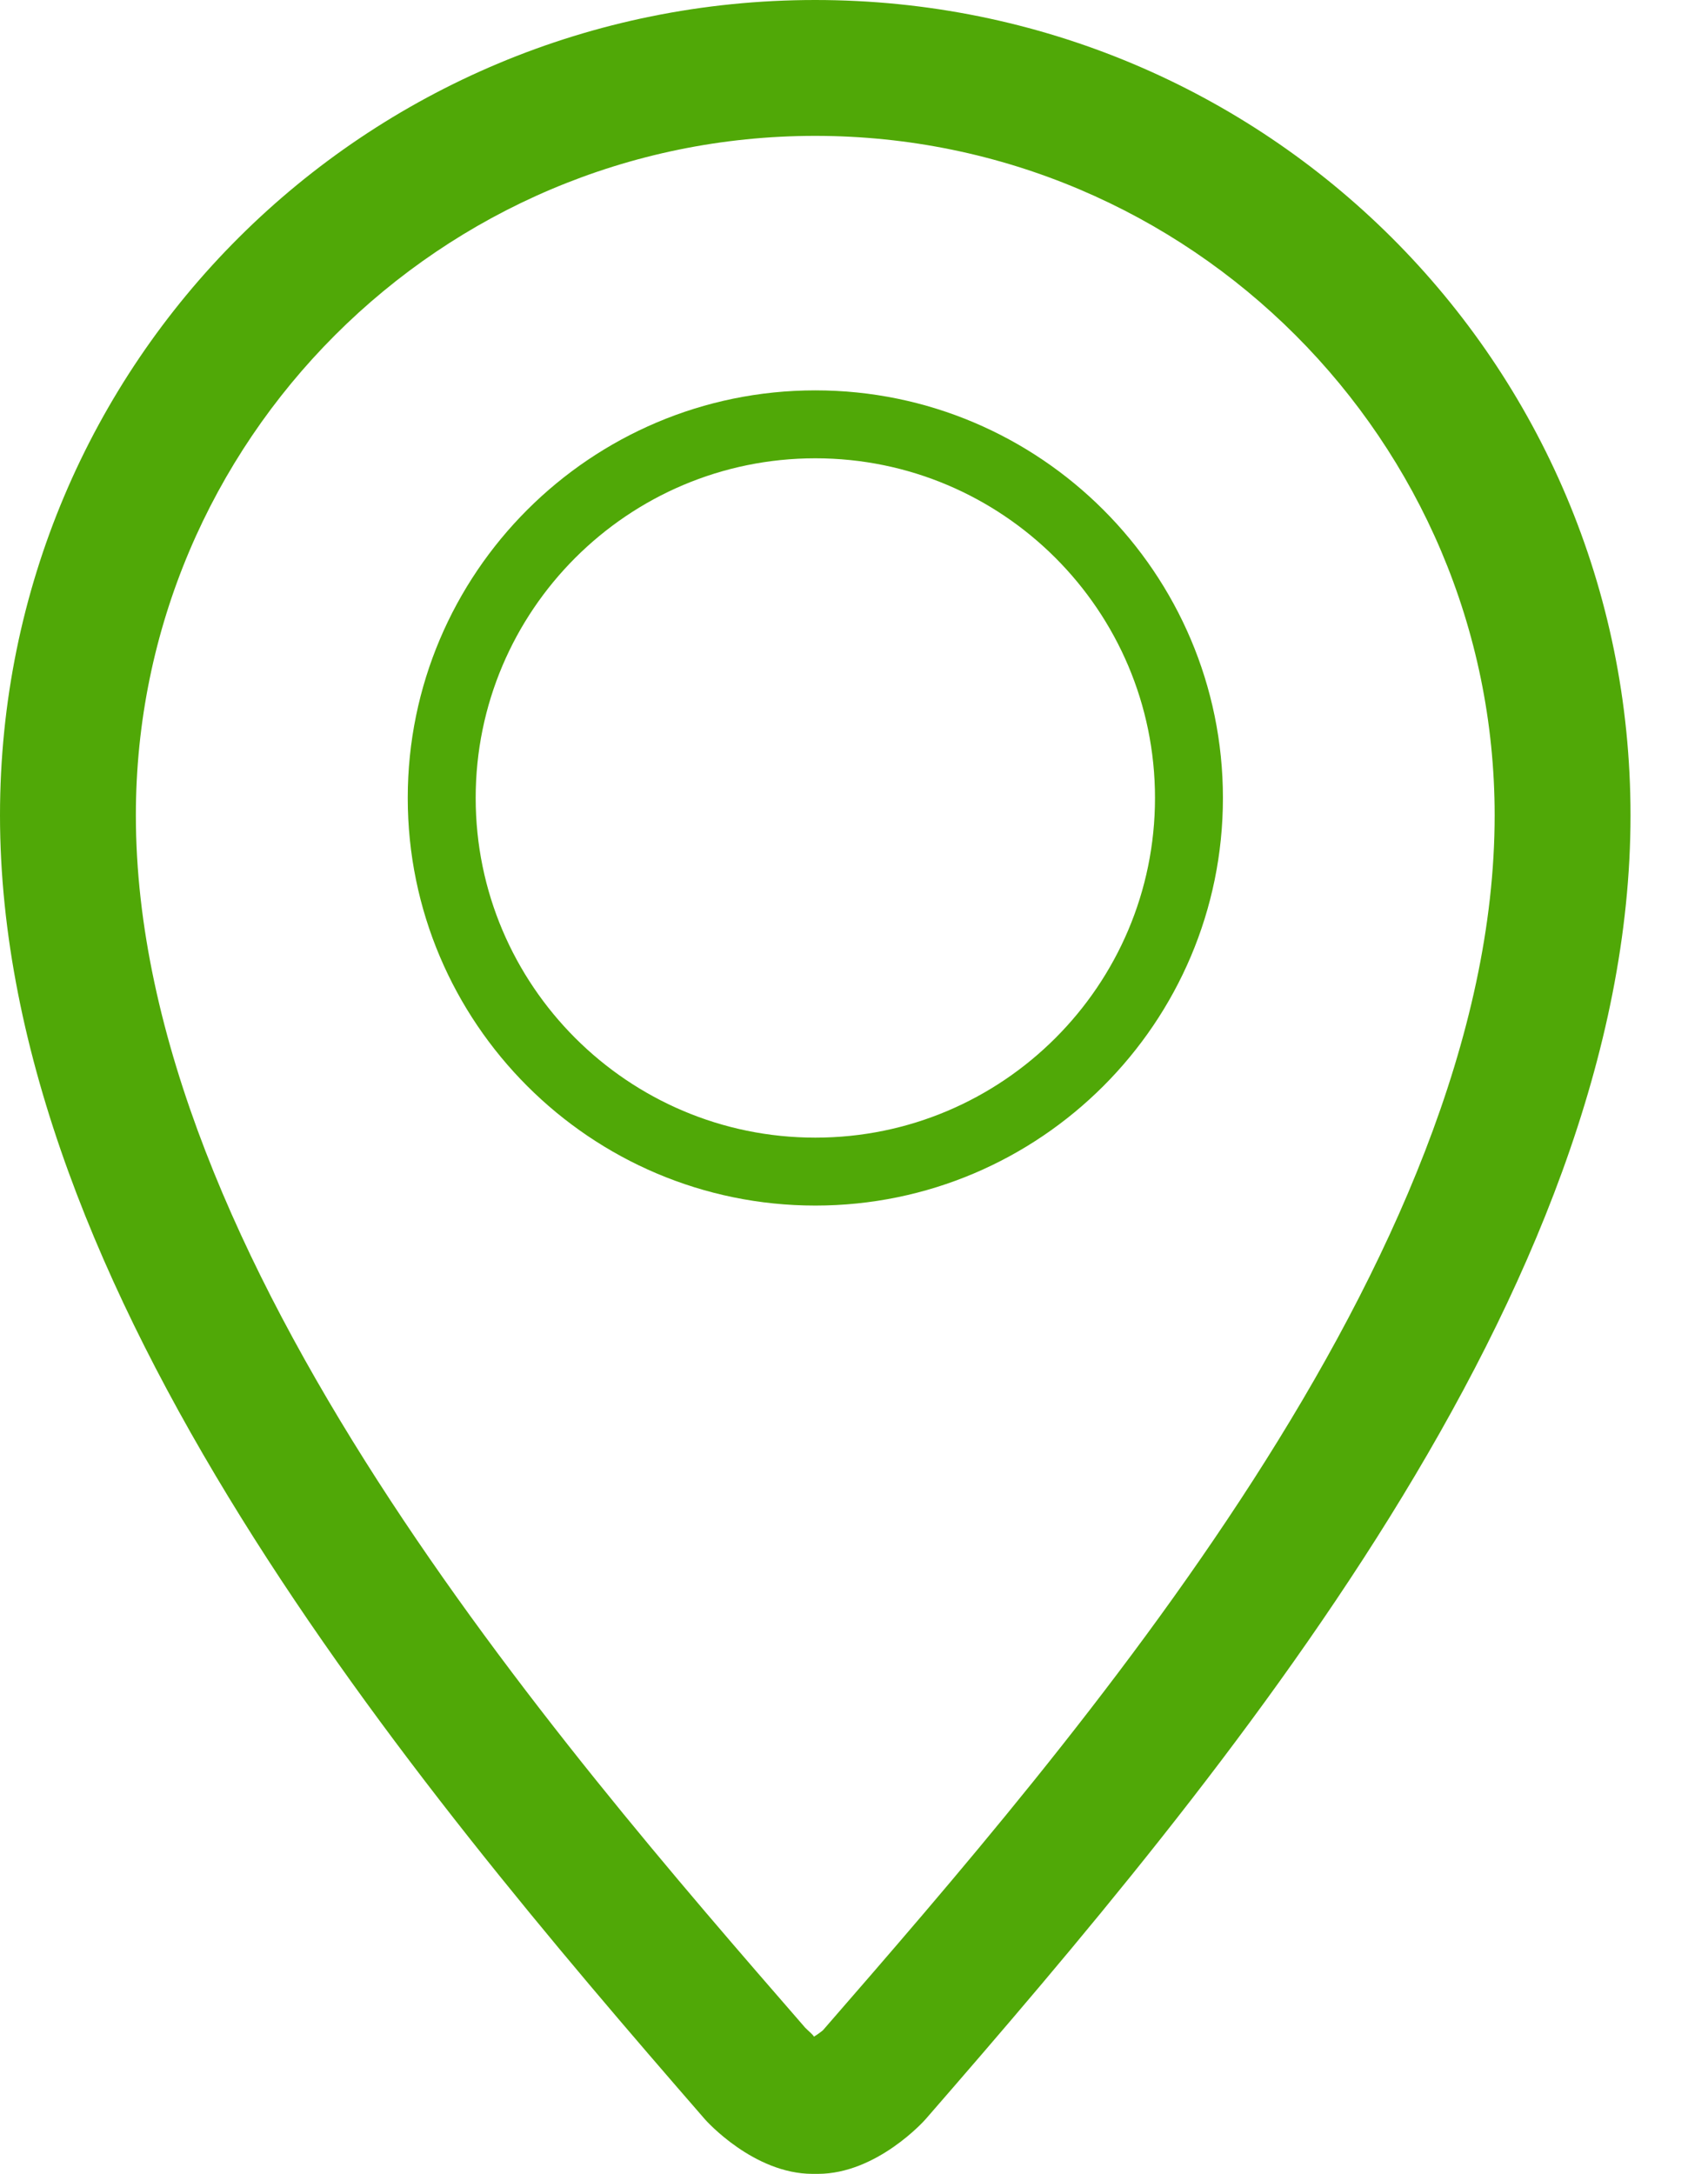
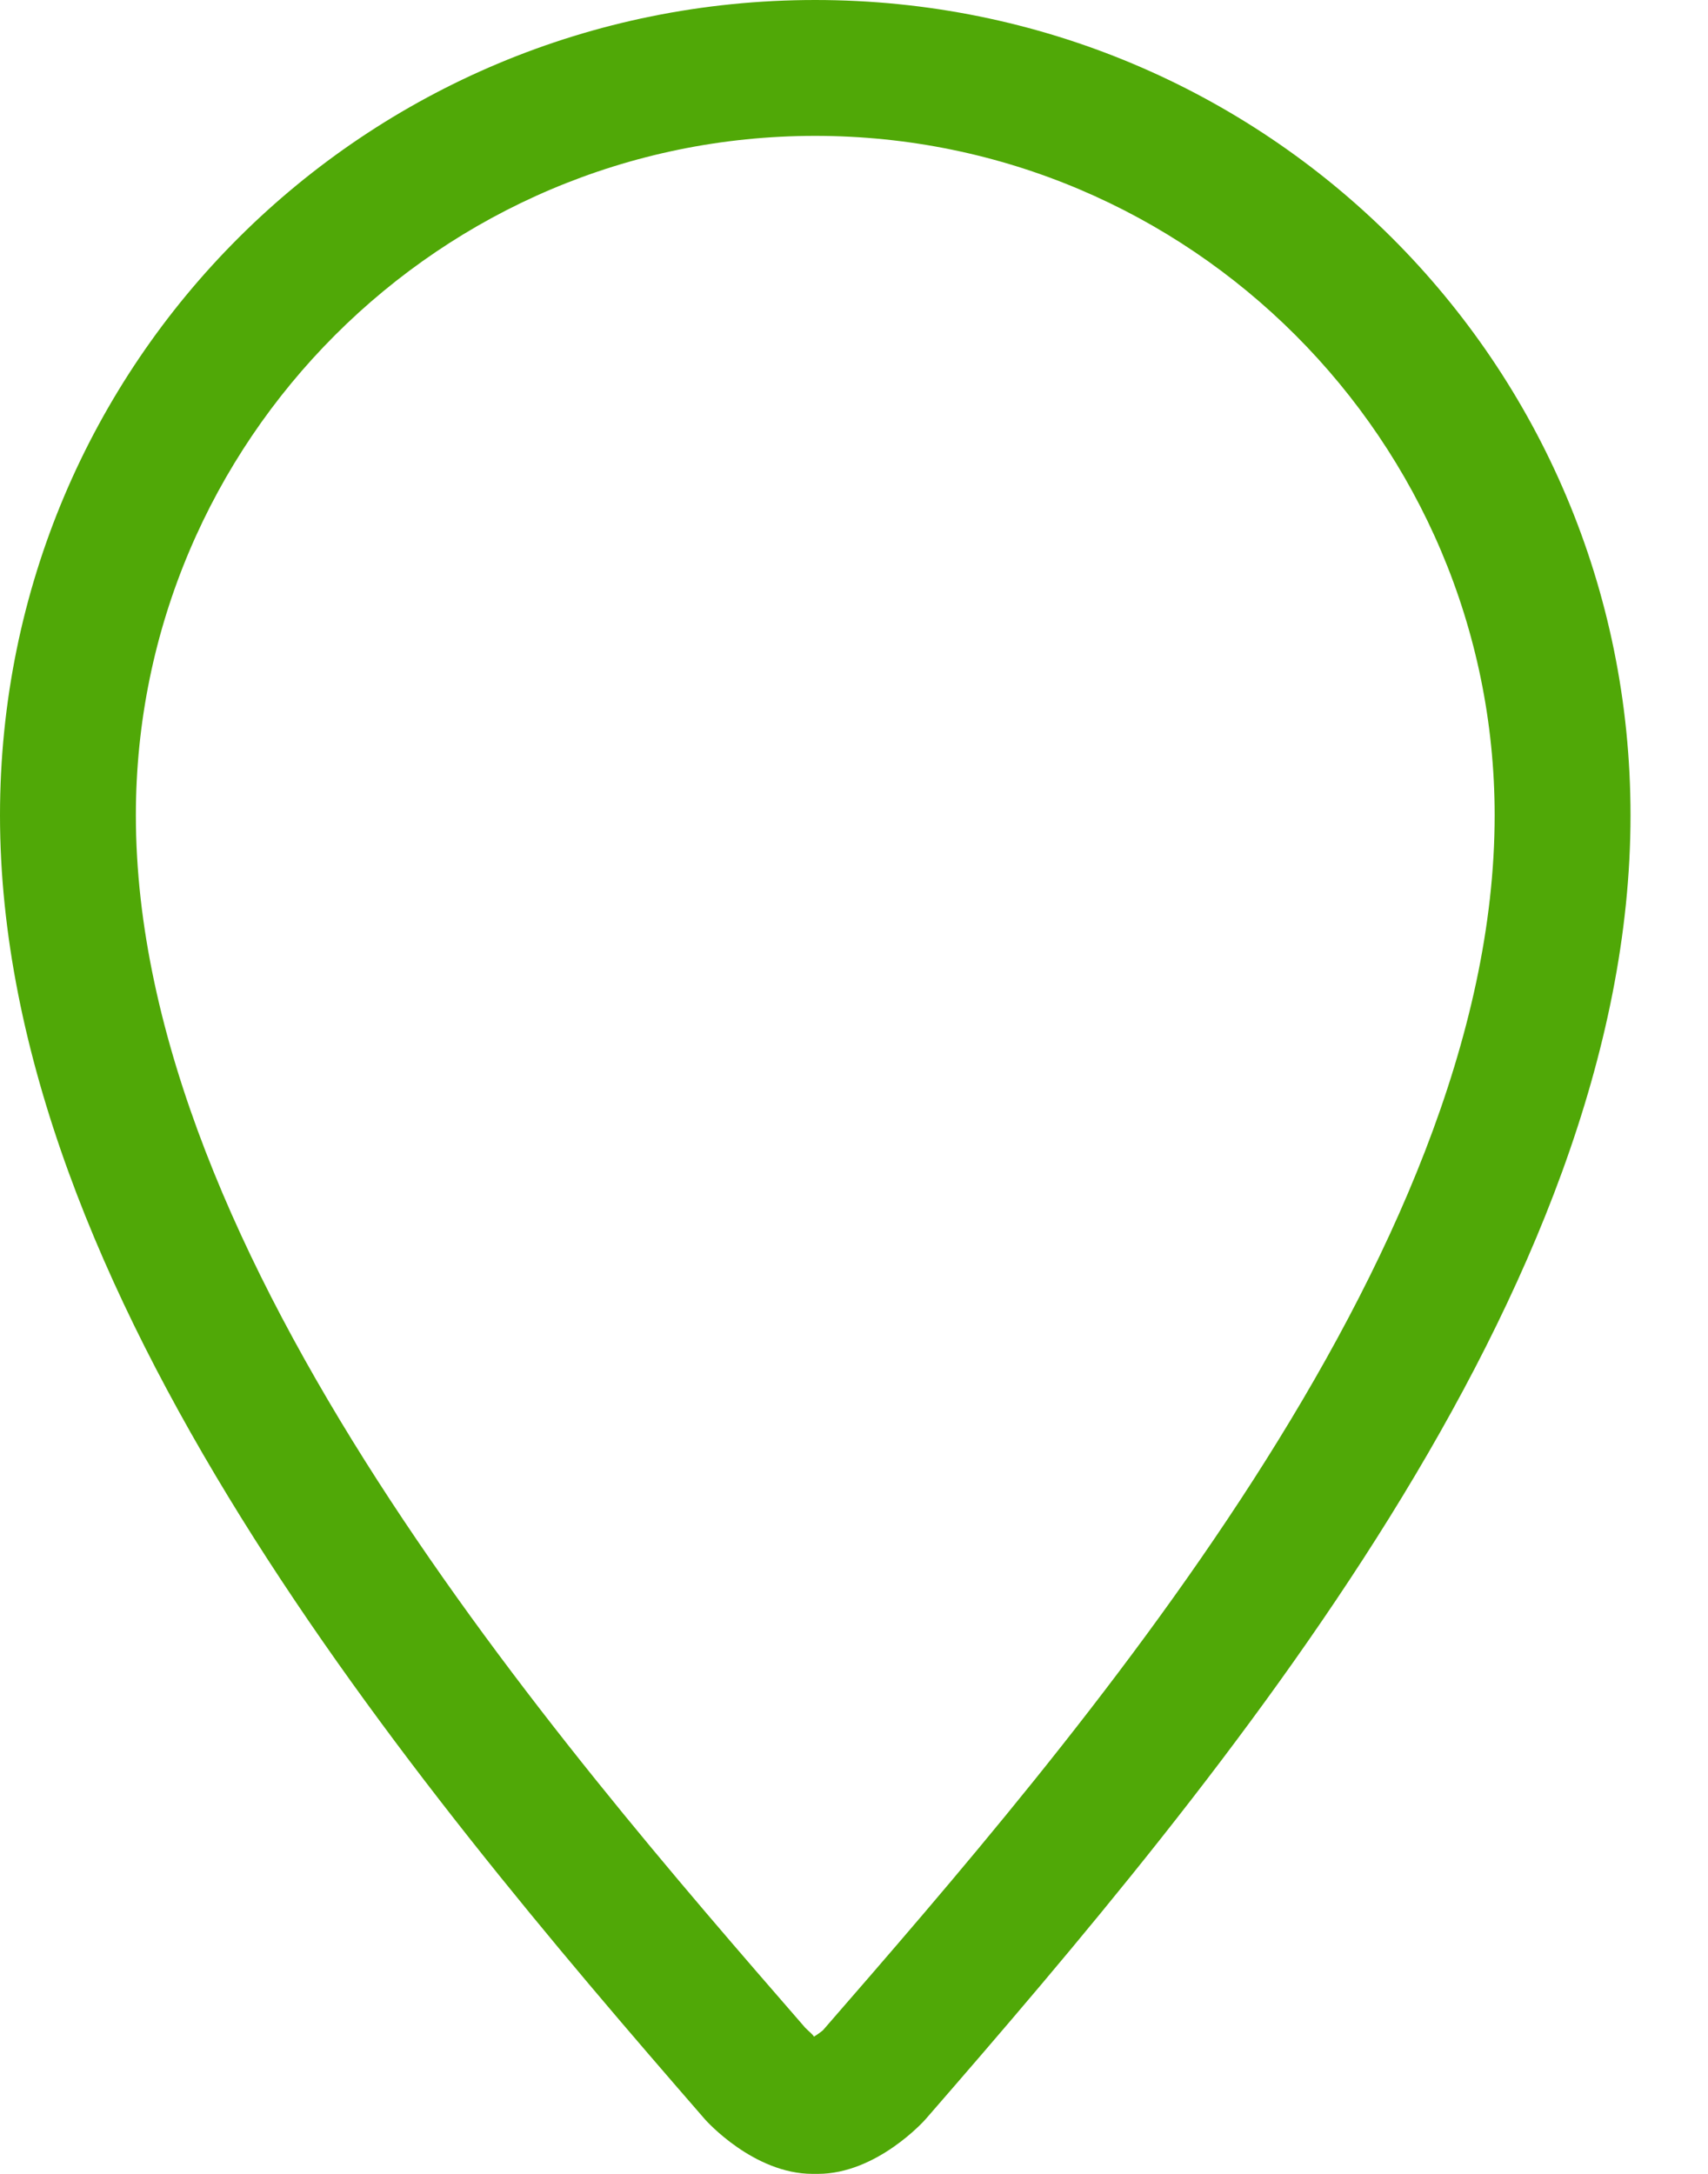
<svg xmlns="http://www.w3.org/2000/svg" width="22" height="28" viewBox="0 0 22 28" fill="none">
-   <path fill-rule="evenodd" clip-rule="evenodd" d="M10.502 15.528C13.397 15.528 15.752 13.172 15.752 10.278C15.752 7.383 13.397 5.028 10.502 5.028C7.606 5.028 5.252 7.382 5.252 10.278C5.252 13.173 7.606 15.528 10.502 15.528ZM10.502 5.903C12.915 5.903 14.877 7.864 14.877 10.278C14.877 12.691 12.915 14.653 10.502 14.653C8.089 14.653 6.127 12.691 6.127 10.278C6.127 7.864 8.089 5.903 10.502 5.903Z" fill="#50A807" />
  <path fill-rule="evenodd" clip-rule="evenodd" d="M10.5 0C4.709 0 0 4.652 0 10.501C0 16.626 5.251 22.892 9.079 27.296C9.093 27.313 9.707 28 10.467 28C10.469 28 10.531 28 10.534 28C11.293 28 11.908 27.313 11.922 27.296C15.752 22.892 21.002 16.627 21.002 10.501C21.002 4.652 16.292 0 10.5 0ZM10.602 26.148C10.584 26.165 10.531 26.204 10.484 26.233C10.476 26.21 10.411 26.158 10.371 26.117C7.165 22.427 1.75 16.2 1.75 10.501C1.75 5.676 5.676 1.75 10.5 1.75C15.326 1.75 19.252 5.676 19.252 10.502C19.252 16.2 13.837 22.427 10.602 26.148Z" fill="#50A807" />
</svg>